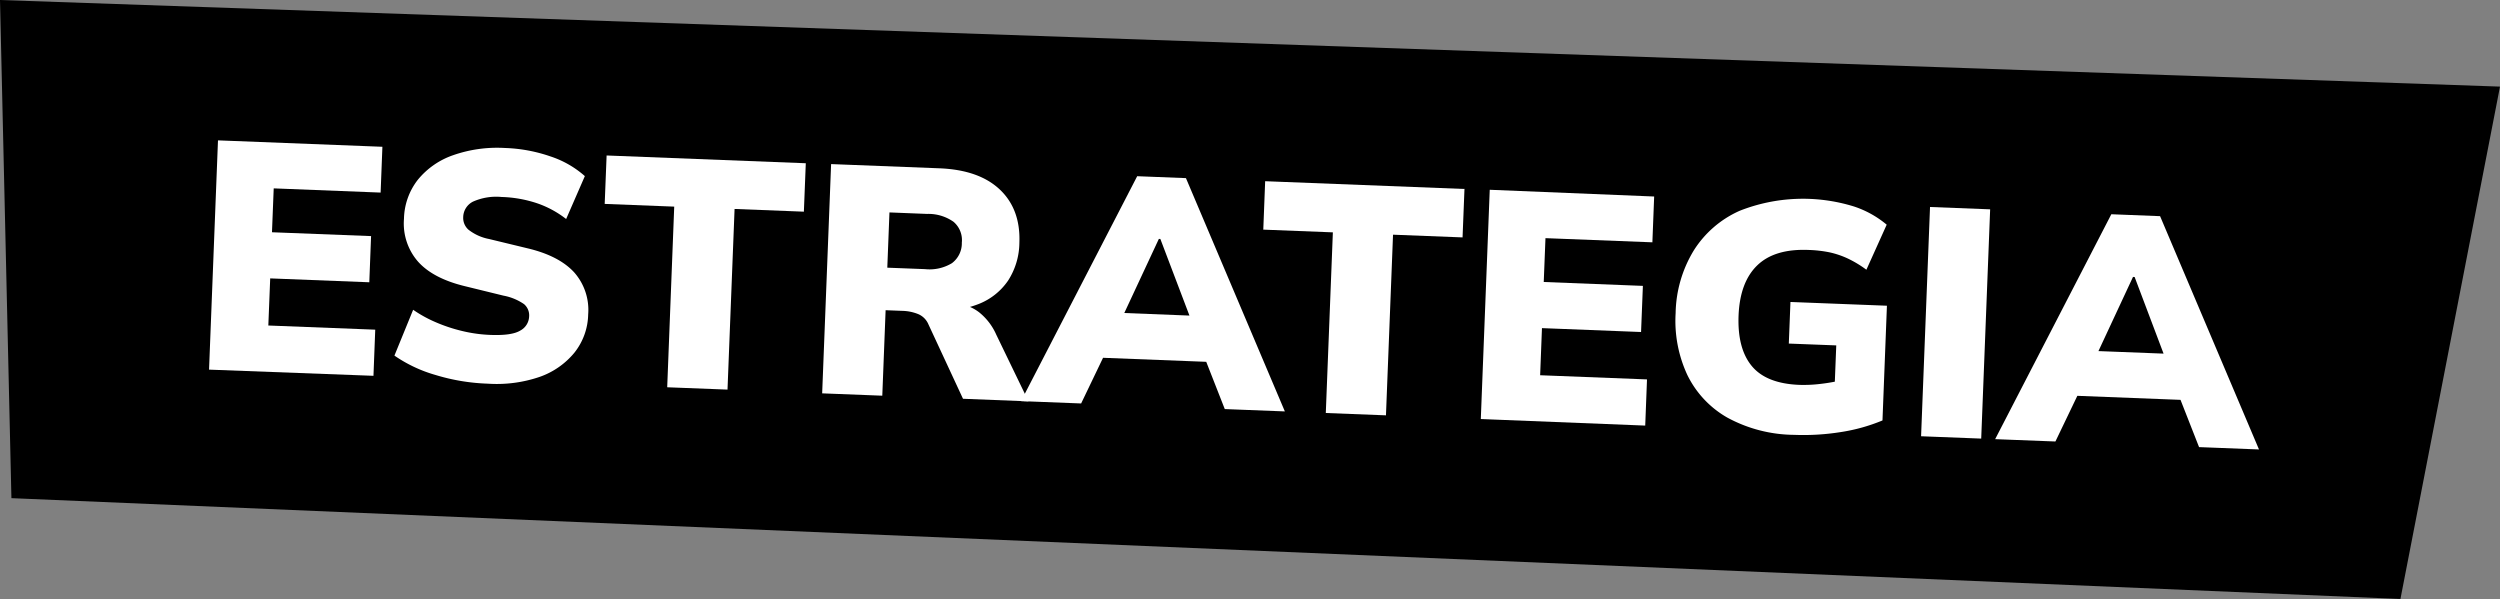
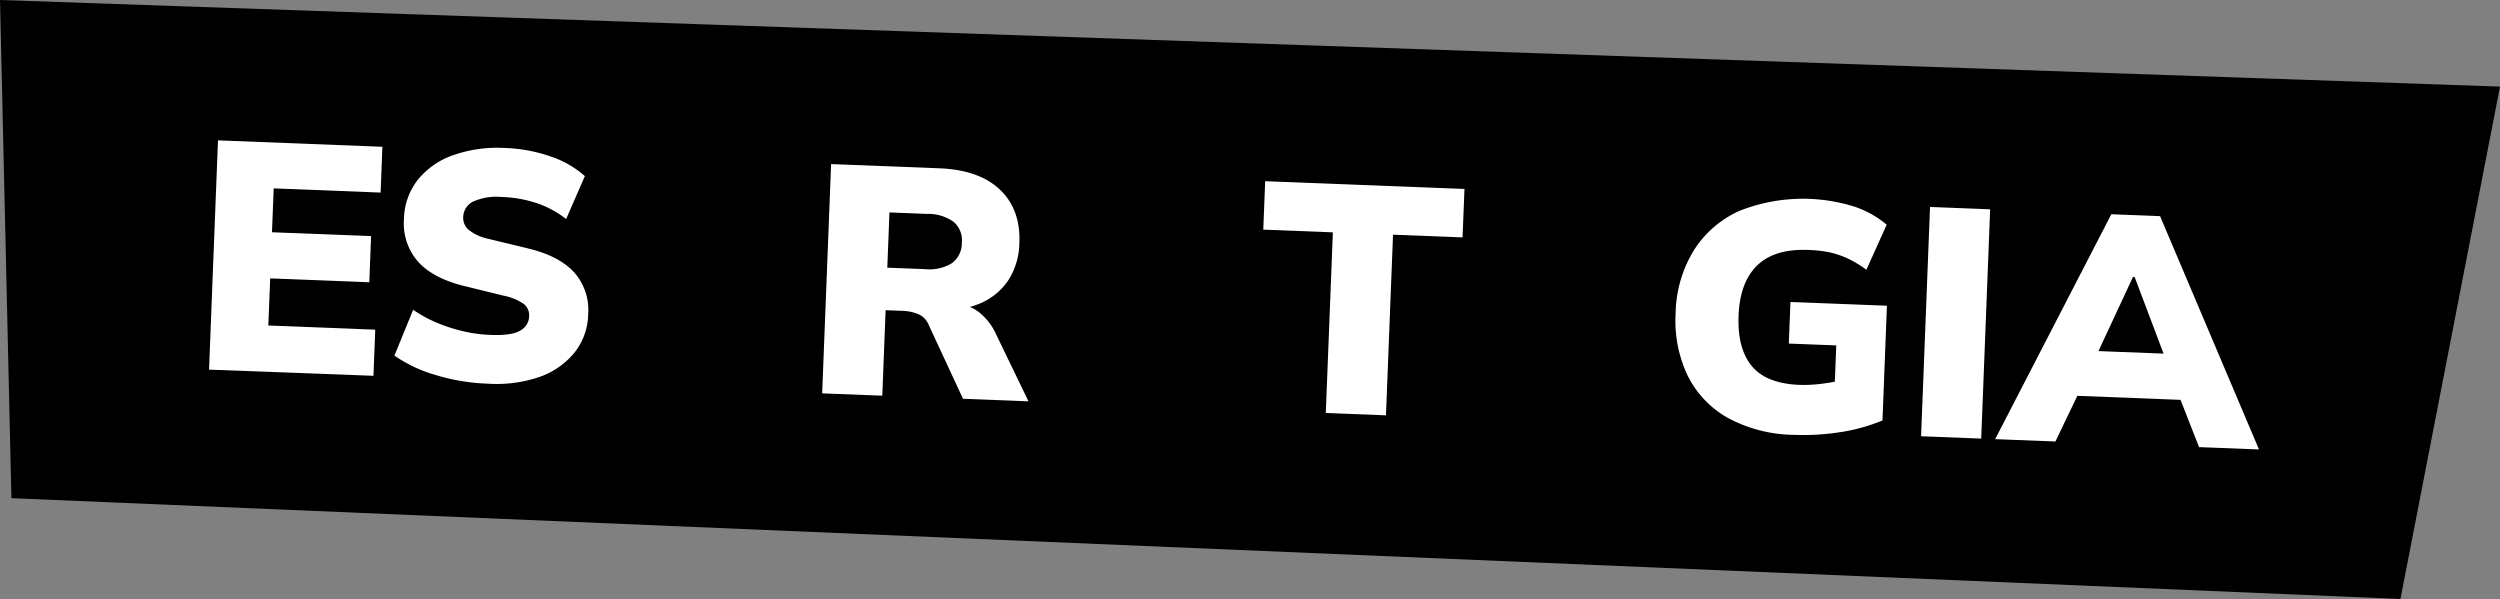
<svg xmlns="http://www.w3.org/2000/svg" viewBox="0 0 534.32 128.02">
  <rect x="0" y="0" width="534.32" height="128.02" fill="#808080" stroke="none" />
  <defs>
    <style>.cls-1{fill:#fff;}</style>
  </defs>
  <g id="Capa_2" data-name="Capa 2">
    <g id="Capa_1-2" data-name="Capa 1">
      <polygon points="513.04 128.02 2.44 106.47 0 0 534.32 18.51 513.04 128.02" />
      <path class="cls-1" d="M44.68,79l1.91-49,35.14,1.37-.38,9.79L58.5,40.26l-.37,9.38,21.18.82-.38,9.87L57.75,59.5l-.4,10.07,22.85.89-.38,9.86Z" />
      <path class="cls-1" d="M104.23,82a43,43,0,0,1-11.16-1.86A29.82,29.82,0,0,1,84.3,76l4-9.79a27.75,27.75,0,0,0,4.9,2.69,34,34,0,0,0,5.6,1.85,30.55,30.55,0,0,0,6,.83q4.59.18,6.4-.93a3.56,3.56,0,0,0,1.89-3A3.15,3.15,0,0,0,112,65a11.43,11.43,0,0,0-4.38-1.81l-8.4-2.06q-6.69-1.65-9.88-5.22a12.38,12.38,0,0,1-3-9.13,14,14,0,0,1,2.94-8.33,16.78,16.78,0,0,1,7.54-5.27,28.47,28.47,0,0,1,11.12-1.55,33,33,0,0,1,9.74,1.81A20.87,20.87,0,0,1,125,37.64l-4,9.17a21.23,21.23,0,0,0-6.13-3.34,26.24,26.24,0,0,0-7.67-1.37,12.17,12.17,0,0,0-6.12,1A3.79,3.79,0,0,0,99,46.43a3.36,3.36,0,0,0,1.11,2.65,10.25,10.25,0,0,0,4.41,2l8.27,2q6.67,1.59,9.92,5.12a12.12,12.12,0,0,1,3,9,13.54,13.54,0,0,1-2.93,8.16,16.79,16.79,0,0,1-7.47,5.2A28.36,28.36,0,0,1,104.23,82Z" />
-       <path class="cls-1" d="M142.6,82.77l1.5-38.61-14.86-.58.41-10.35,42.57,1.66-.41,10.35L157,44.66l-1.51,38.61Z" />
      <path class="cls-1" d="M175.72,84.07l1.91-49,23.13.9q8.48.33,12.93,4.54t4.18,11.36a15.17,15.17,0,0,1-2.4,8.08,13.62,13.62,0,0,1-6.24,5,22.08,22.08,0,0,1-9.52,1.47l.69-1.71,3.47.14a9.2,9.2,0,0,1,5.36,1.87,12.62,12.62,0,0,1,3.7,4.81l6.89,14.25-14-.55L198.42,69.3a4.09,4.09,0,0,0-2.18-2.17,9.64,9.64,0,0,0-3.35-.69l-3.61-.14-.71,18.27Zm13.92-26.86,8.05.31a9.22,9.22,0,0,0,5.76-1.27,5.31,5.31,0,0,0,2.12-4.4,5.13,5.13,0,0,0-1.78-4.45,9.31,9.31,0,0,0-5.64-1.68l-8.05-.32Z" />
-       <path class="cls-1" d="M218.22,85.73l24.83-48.07,10.42.41,21.14,49.86-12.84-.5-5.38-13.71,4.79,3.74-28.75-1.12,5-3.36-6.36,13.25Zm29.46-34.67-8.89,19.06L237,66.77l20.35.8-1.87,3.2L248,51.07Z" />
      <path class="cls-1" d="M283.36,88.27l1.51-38.61L270,49.08l.4-10.35L313,40.39l-.41,10.35-14.86-.58-1.51,38.61Z" />
-       <path class="cls-1" d="M316.49,89.56l1.91-49L353.54,42l-.38,9.79-22.85-.89-.37,9.37,21.19.83-.39,9.86-21.18-.83-.39,10.07,22.84.89-.38,9.87Z" />
      <path class="cls-1" d="M383.48,92.94a30.4,30.4,0,0,1-14.29-3.68,21.12,21.12,0,0,1-8.55-9.1,27.37,27.37,0,0,1-2.51-13.24A26.57,26.57,0,0,1,362,53.54a22.26,22.26,0,0,1,9.82-8.49,36.85,36.85,0,0,1,24.42-.92,21.2,21.2,0,0,1,7,3.89l-4.34,9.63a23.67,23.67,0,0,0-4-2.41,18.69,18.69,0,0,0-3.84-1.3,26.43,26.43,0,0,0-4.54-.52q-7.23-.29-10.94,3.29t-4,10.73q-.27,7.08,2.85,10.82t10.21,4a30,30,0,0,0,4.7-.24,37.93,37.93,0,0,0,5.22-1L392,85.49l.46-11.67-10.14-.39.35-8.89,20.62.8-.95,24.52a38.22,38.22,0,0,1-9,2.5A50.77,50.77,0,0,1,383.48,92.94Z" />
      <path class="cls-1" d="M410.59,93.24l1.91-49,12.85.5-1.91,49Z" />
      <path class="cls-1" d="M426.42,93.86l24.83-48.07,10.42.41,21.14,49.86L470,95.56l-5.38-13.71,4.79,3.74-28.75-1.12,5-3.36-6.36,13.25Zm29.46-34.67L447,78.25l-1.81-3.34,20.35.79-1.87,3.2-7.44-19.7Z" />
    </g>
  </g>
</svg>